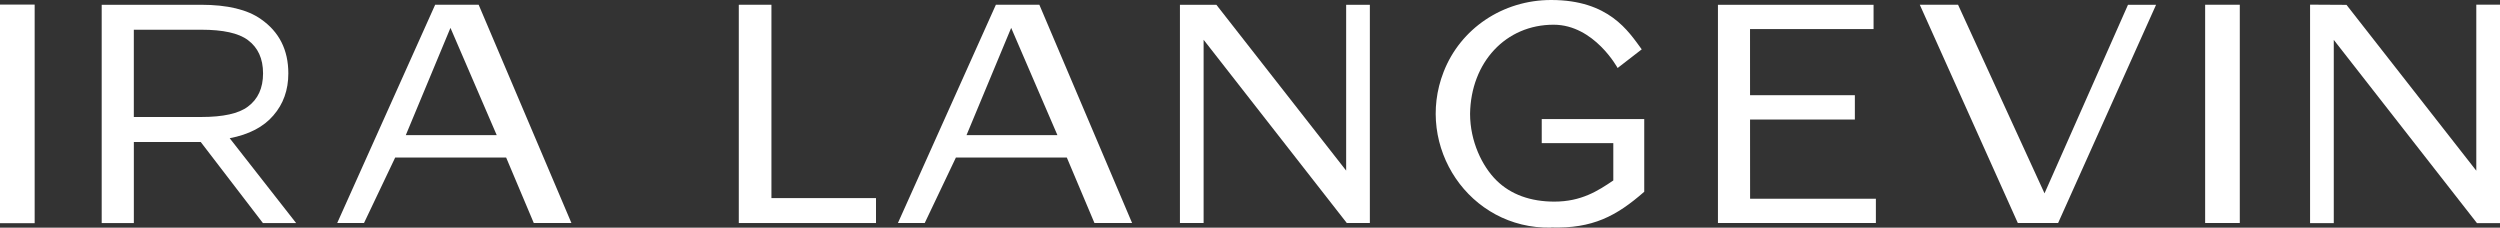
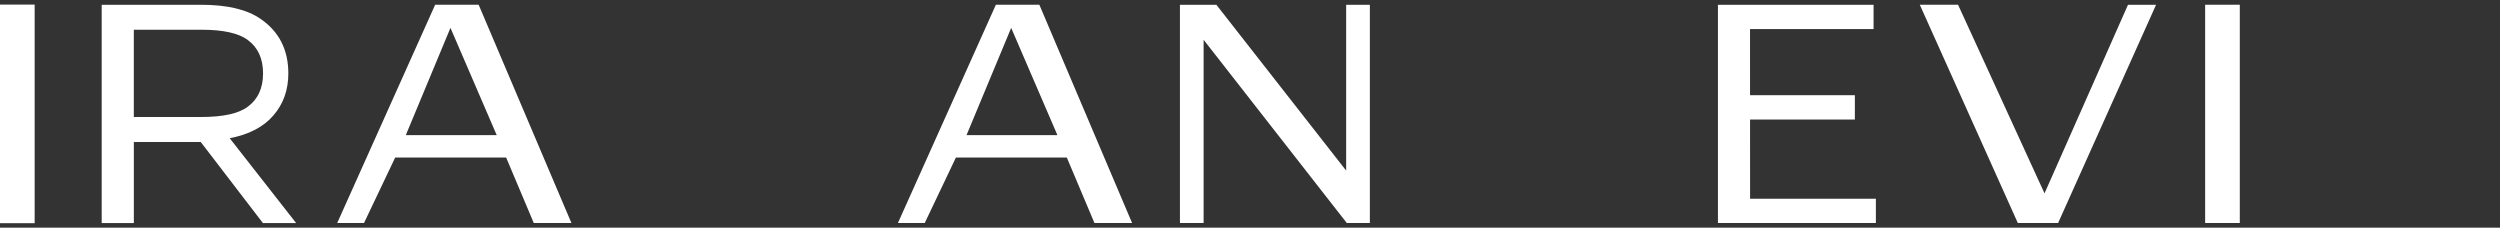
<svg xmlns="http://www.w3.org/2000/svg" id="_Слой_2" viewBox="0 0 1080 98.34">
  <rect x="0" y="0" width="1080" height="98.34" fill="#333333" stroke="none" />
  <defs>
    <style>.cls-1{fill:#fff;}</style>
  </defs>
  <g id="_Слой_1-2">
-     <path class="cls-1" d="M666.03,51.45v10.37s30.92,0,30.92,0v16.14c-6.64,4.49-13.81,9.14-25.48,9.14-10.24,0-18.8-3.05-24.99-9.16-6.2-6.11-11.41-16.91-11.41-28.78.33-22.19,15.39-38.55,36.19-38.48,17.44.06,27.55,18.7,27.55,18.7l10.42-8.06C703.43,13.45,695.07-.01,670.07,0c-20.89,0-39.16,12.35-46.43,31.06-12.56,32.13,10.97,67.98,46.43,67.27l.02-.06c17.89.53,28.16-4.87,40.22-15.43v-31.39h-44.28Z" />
    <path class="cls-1" d="M118.09,49.88c4.31-4.94,6.47-11,6.47-18.18,0-10.15-3.95-17.96-11.85-23.44-5.84-4.13-14.46-6.2-25.86-6.2h-42.92s0,94.29,0,94.29h13.89v-35.02h28.89l26.86,35.02h14.35l-28.69-36.64c8.35-1.61,14.64-4.89,18.86-9.83ZM57.81,50.56V12.84s29.16,0,29.16,0c9.43,0,16.12,1.48,20.07,4.44,4.4,3.23,6.6,8.04,6.6,14.41s-2.2,11.18-6.6,14.41c-3.95,2.96-10.64,4.44-20.07,4.44h-29.16Z" />
    <polygon class="cls-1" points="883.23 83.53 845.88 2.05 829.35 2.05 871.7 96.34 889.1 96.35 931.42 2.07 919.29 2.07 883.23 83.53" />
-     <polygon class="cls-1" points="1069.76 2.01 1069.76 2.1 1069.76 73.74 1013.69 2.1 997.95 2.01 997.95 2.1 997.95 96.3 997.95 96.39 1008.19 96.39 1008.19 96.3 1008.19 17.23 1070.04 96.38 1080 96.39 1080 96.3 1080 2.1 1080 2.01 1069.76 2.01" />
    <rect class="cls-1" x="0" y="1.98" width="14.97" height="94.44" />
    <path class="cls-1" d="M206.78,2.05h-18.79s-42.32,94.3-42.32,94.3h11.58l13.47-28.29h47.94l11.93,28.27h16.26L206.78,2.05ZM175.31,58.37l19.29-46.33,19.98,46.33h-39.27Z" />
-     <polygon class="cls-1" points="333.26 2.05 319.36 2.05 319.36 2.07 319.16 2.07 319.16 96.35 378.43 96.35 378.43 85.58 333.26 85.58 333.26 2.05" />
    <polygon class="cls-1" points="756.02 51.63 801.3 51.63 801.3 41.12 756.02 41.12 756.01 12.57 809.38 12.57 809.38 2.06 742.15 2.06 742.15 96.35 810.38 96.35 810.38 85.84 756.04 85.84 756.02 51.63" />
    <polygon class="cls-1" points="952.62 2.07 952.62 2.07 952.62 96.35 967.59 96.34 967.59 2.05 952.62 2.05 952.62 2.07" />
    <path class="cls-1" d="M449,2.05h-18.78s-42.32,94.3-42.32,94.3h11.58l13.47-28.29h47.92l11.93,28.27h16.26L449,2.05ZM417.54,58.37l19.29-46.33,19.97,46.33h-39.25Z" />
    <polygon class="cls-1" points="581.54 73.7 525.47 2.06 509.73 2.06 509.73 96.35 519.96 96.35 519.96 17.18 581.82 96.35 591.78 96.35 591.78 2.06 581.54 2.06 581.54 73.7" />
  </g>
</svg>